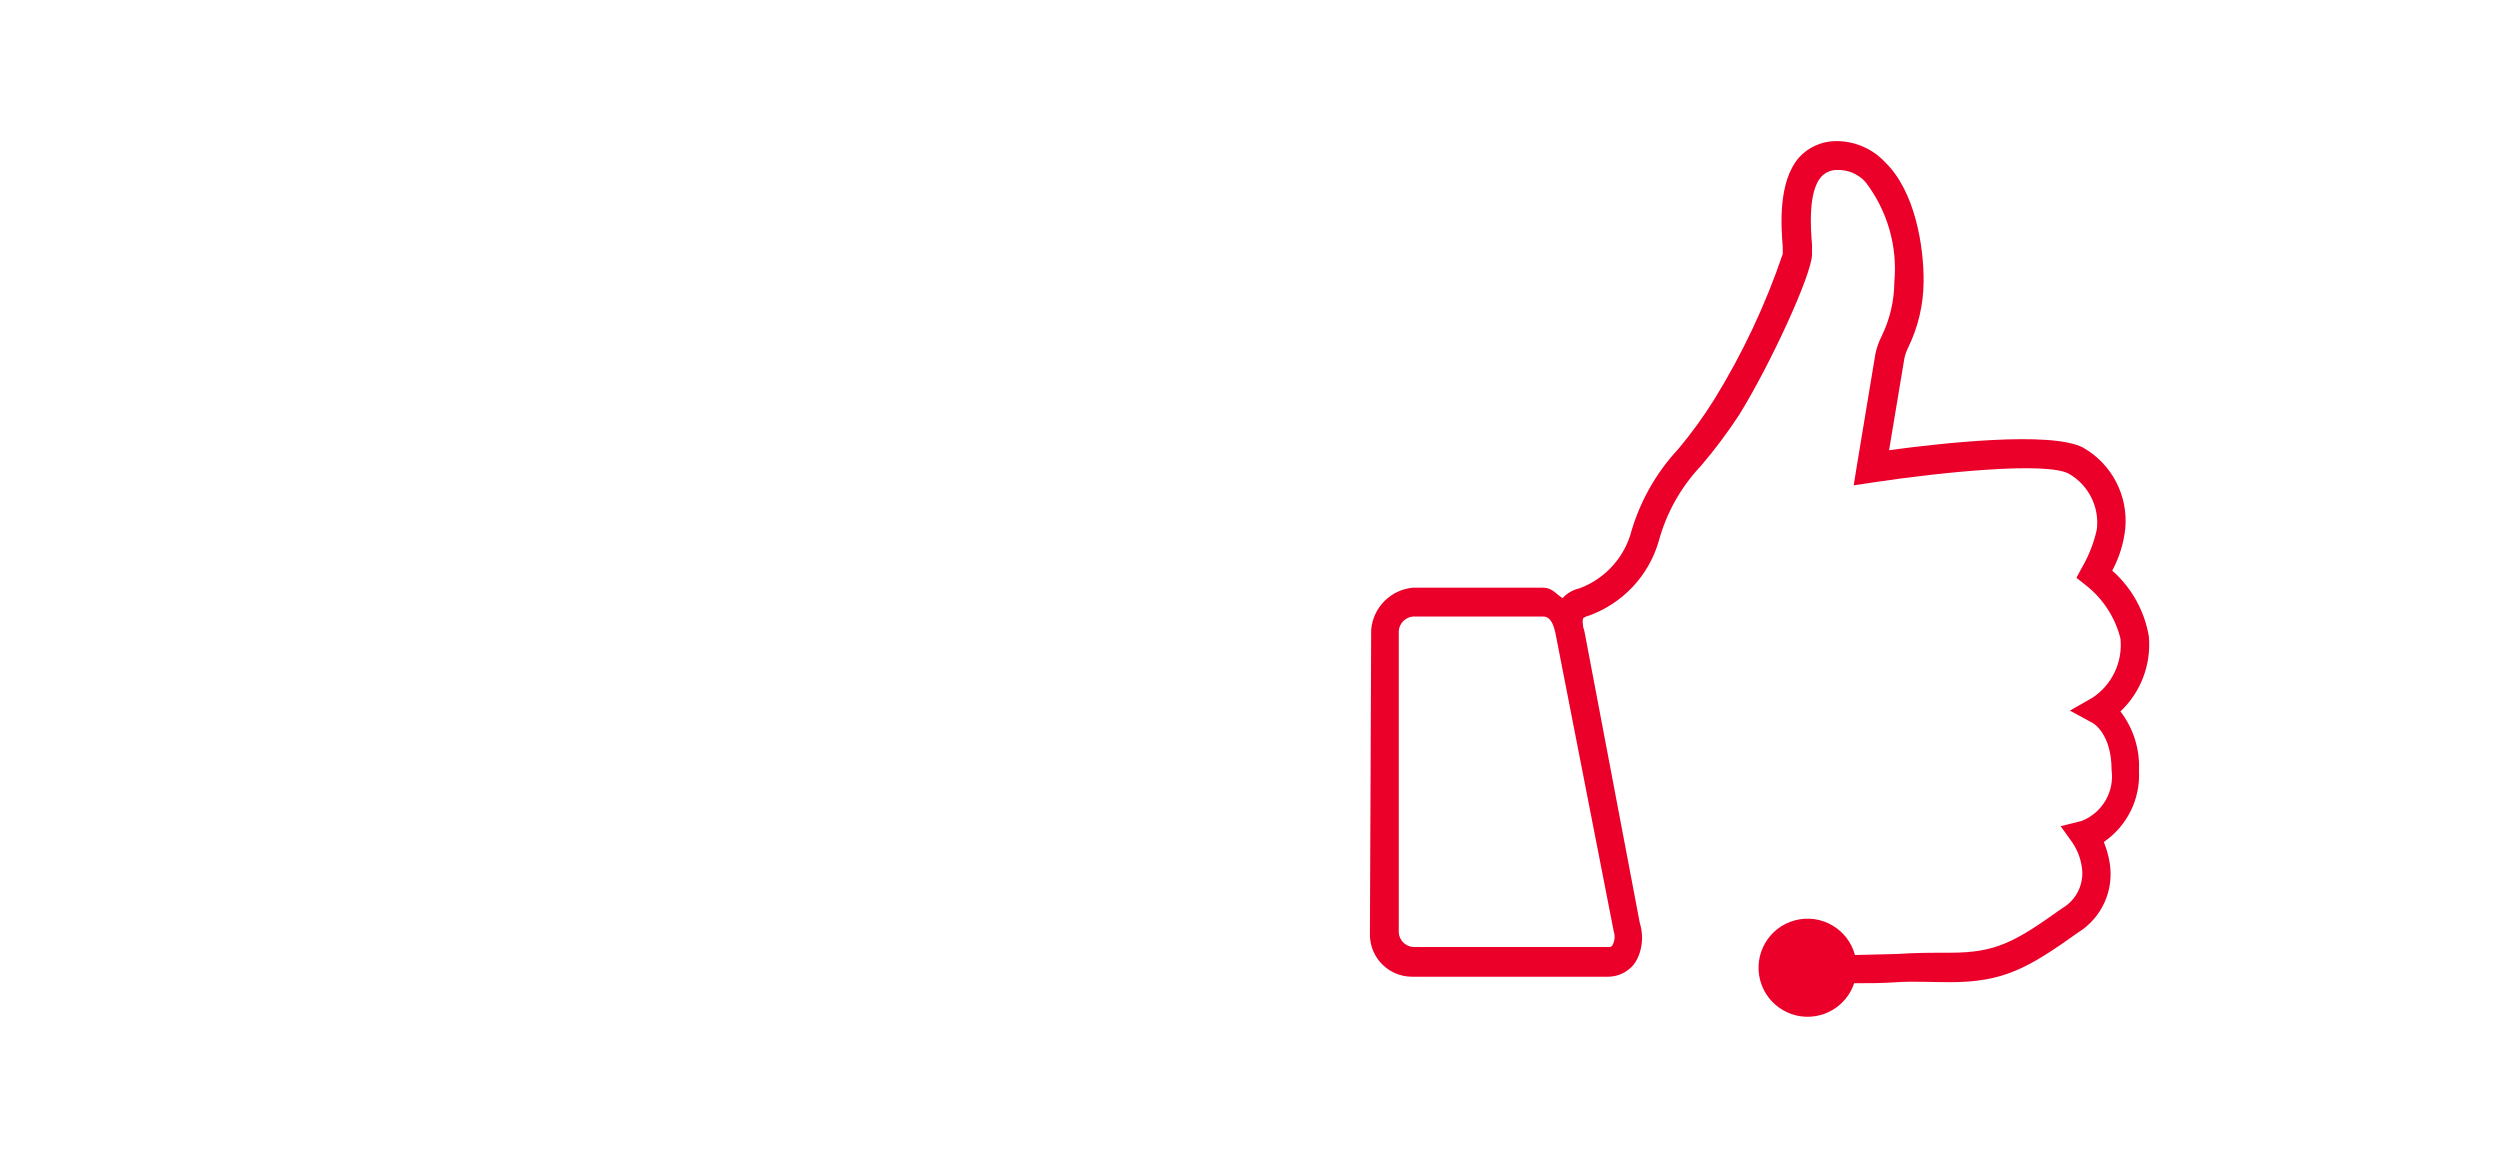
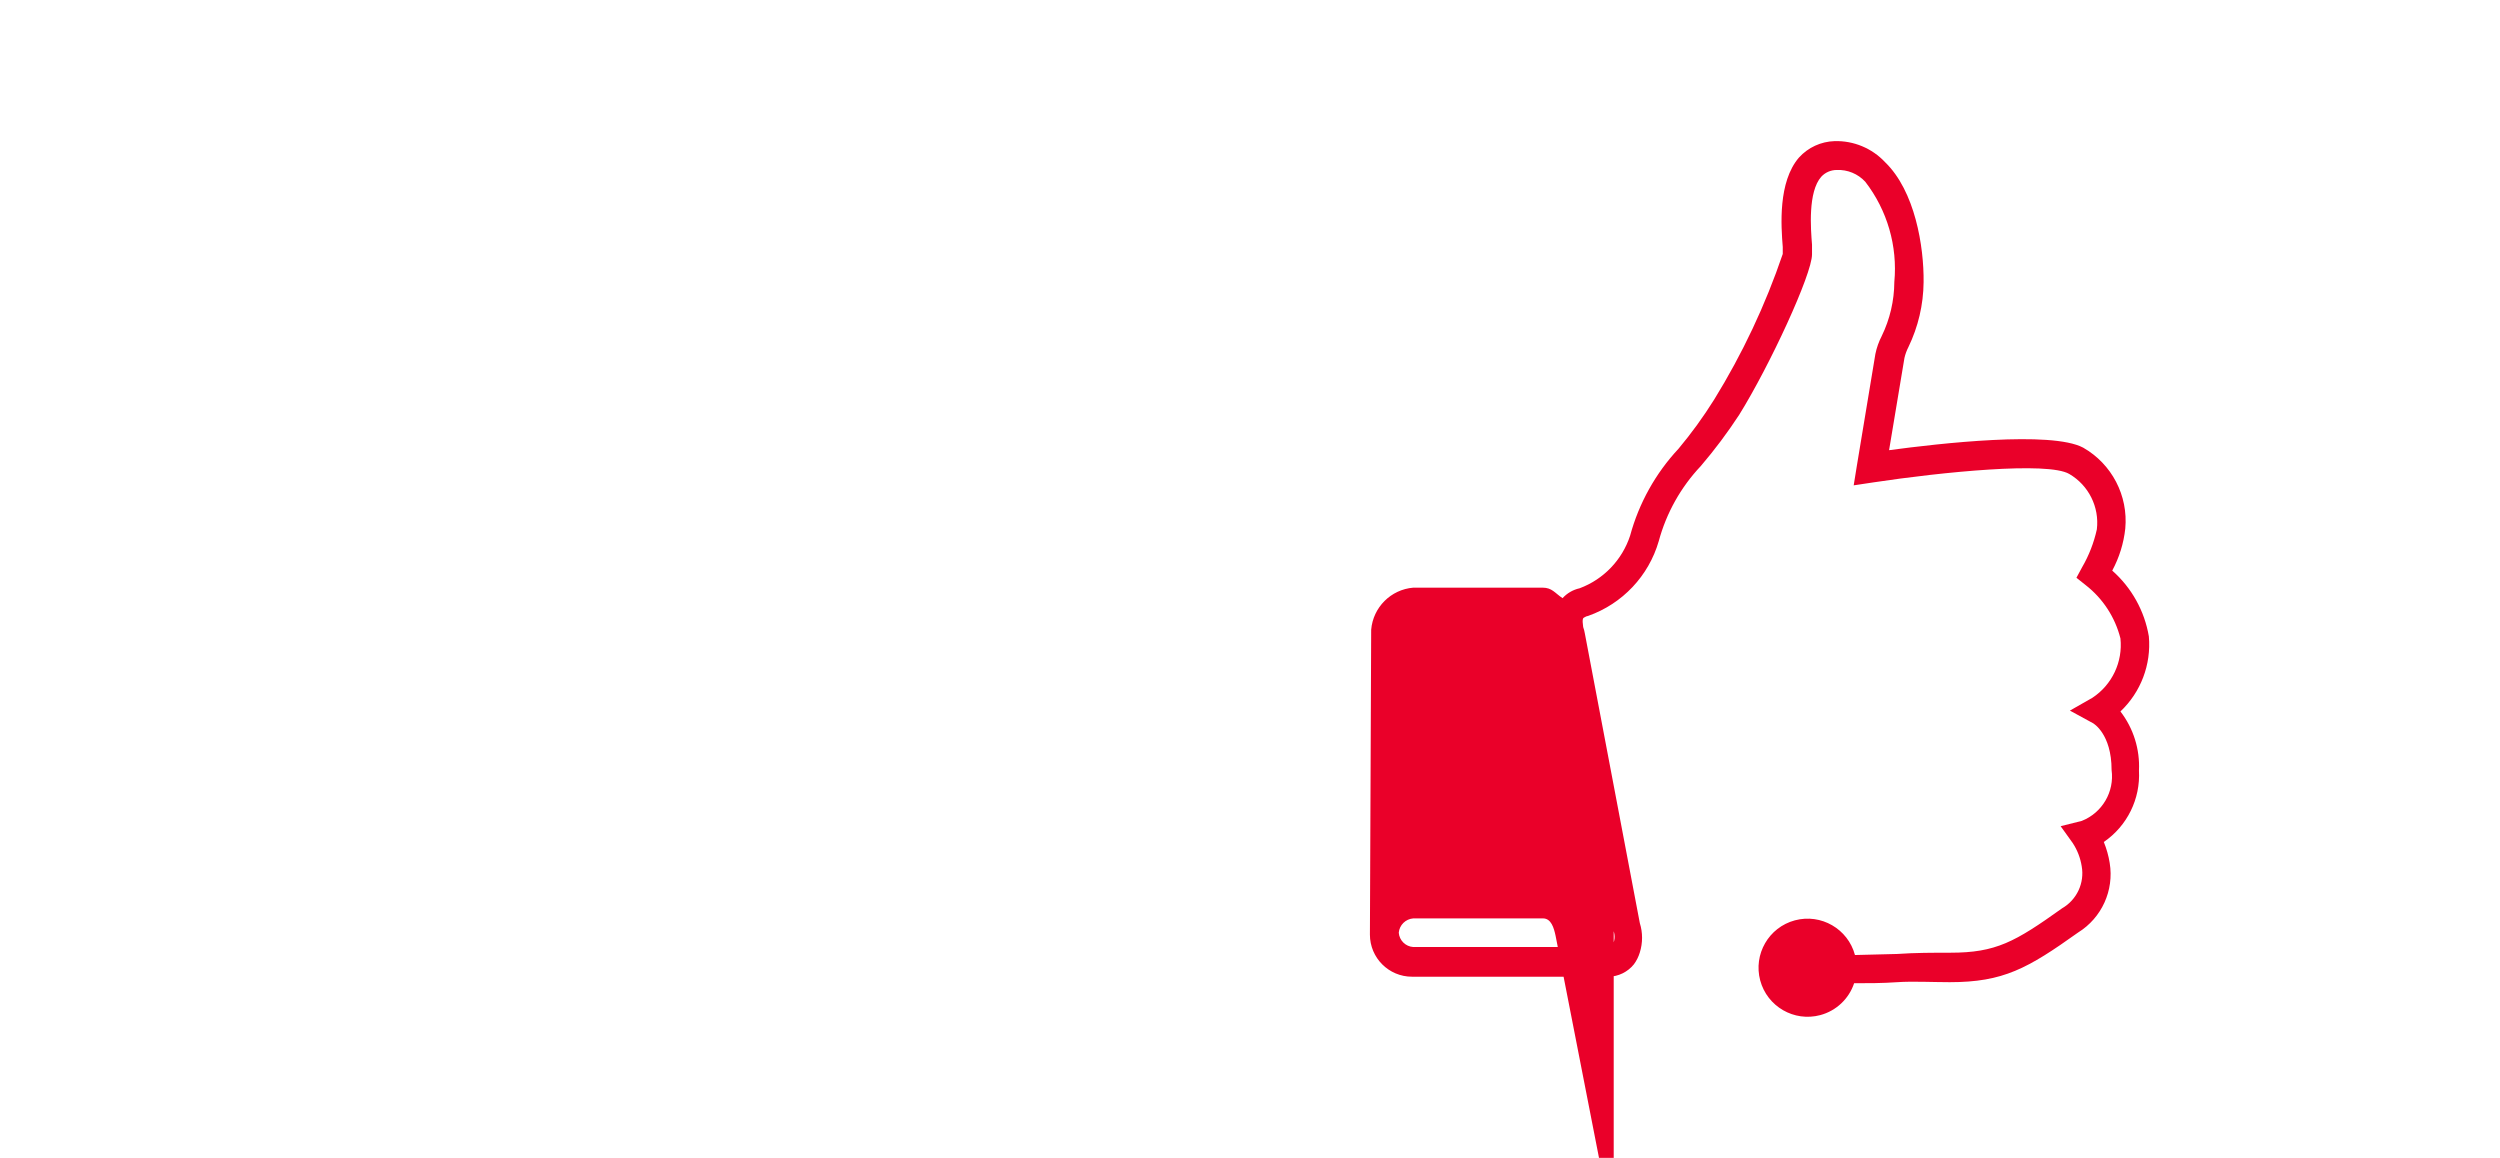
<svg xmlns="http://www.w3.org/2000/svg" id="a" viewBox="0 0 95 44">
-   <path d="M81.657,24.187c-.163-.97-.655-1.854-1.392-2.504,.267-.496,.436-1.04,.496-1.6,.115-1.249-.511-2.45-1.6-3.072-1.216-.648-5.472-.16-7.376,.096l.584-3.504c.033-.144,.084-.284,.152-.416,.371-.769,.568-1.61,.576-2.464,.016-1.36-.328-3.464-1.464-4.56-.496-.53-1.195-.821-1.92-.8-.517,.016-1.005,.241-1.352,.624-.8,.928-.68,2.6-.616,3.4v.264c-.658,1.938-1.533,3.795-2.608,5.536-.408,.652-.859,1.274-1.352,1.864-.873,.935-1.505,2.069-1.84,3.304-.303,.924-1.009,1.66-1.92,2-.25,.055-.476,.186-.648,.376-.296-.2-.4-.4-.76-.4h-4.912c-.852,.071-1.529,.748-1.6,1.6l-.048,11.584c0,.884,.716,1.6,1.6,1.6h7.464c.377-.005,.732-.178,.968-.472,.1-.135,.175-.287,.224-.448,.114-.365,.114-.755,0-1.12l-2.088-11c-.014-.084-.035-.167-.064-.248-.048-.328,0-.344,.048-.368,.044-.028,.093-.048,.144-.056,1.299-.459,2.297-1.517,2.68-2.84,.289-1.069,.839-2.051,1.6-2.856,.526-.616,1.013-1.266,1.456-1.944,1.168-1.88,2.768-5.344,2.768-6.096v-.368c-.048-.6-.16-2.008,.352-2.584,.151-.163,.362-.255,.584-.256,.411-.019,.809,.145,1.088,.448,.837,1.084,1.231,2.445,1.104,3.808-.004,.713-.168,1.415-.48,2.056-.111,.215-.191,.443-.24,.68l-.704,4.248-.12,.744,.744-.112c2.6-.392,6.632-.8,7.448-.32,.737,.43,1.149,1.257,1.048,2.104-.111,.506-.3,.992-.56,1.44l-.216,.4,.352,.28c.653,.509,1.117,1.221,1.32,2.024,.095,.892-.316,1.762-1.064,2.256l-.856,.488,.88,.48s.704,.392,.704,1.776c.113,.83-.356,1.63-1.136,1.936l-.8,.2,.464,.648c.172,.264,.286,.561,.336,.872,.114,.637-.184,1.277-.744,1.6-1.792,1.28-2.512,1.688-4.248,1.688-.64,0-1.336,0-2.024,.048l-1.6,.04c-.267-.994-1.289-1.584-2.283-1.318s-1.584,1.289-1.318,2.283c.267,.994,1.289,1.584,2.283,1.318,.605-.162,1.088-.617,1.286-1.211,.52,0,1.072,0,1.64-.04s1.368,0,1.992,0c2.04,0,2.96-.52,4.88-1.888,.897-.556,1.371-1.598,1.2-2.64-.043-.274-.119-.543-.224-.8,.889-.608,1.395-1.637,1.336-2.712,.04-.809-.21-1.606-.704-2.248,.776-.734,1.174-1.784,1.08-2.848Zm-20.336,11.2c.061,.181,.041,.379-.056,.544-.025,.037-.067,.058-.112,.056h-7.448c-.294-.019-.529-.251-.552-.544v-11.472c.026-.292,.26-.522,.552-.544h4.928c.312,0,.416,.36,.48,.664l2.208,11.296Z" style="fill:#ea0029;" />
+   <path d="M81.657,24.187c-.163-.97-.655-1.854-1.392-2.504,.267-.496,.436-1.04,.496-1.6,.115-1.249-.511-2.45-1.6-3.072-1.216-.648-5.472-.16-7.376,.096l.584-3.504c.033-.144,.084-.284,.152-.416,.371-.769,.568-1.61,.576-2.464,.016-1.36-.328-3.464-1.464-4.56-.496-.53-1.195-.821-1.92-.8-.517,.016-1.005,.241-1.352,.624-.8,.928-.68,2.6-.616,3.4v.264c-.658,1.938-1.533,3.795-2.608,5.536-.408,.652-.859,1.274-1.352,1.864-.873,.935-1.505,2.069-1.84,3.304-.303,.924-1.009,1.66-1.92,2-.25,.055-.476,.186-.648,.376-.296-.2-.4-.4-.76-.4h-4.912c-.852,.071-1.529,.748-1.6,1.6l-.048,11.584c0,.884,.716,1.6,1.6,1.6h7.464c.377-.005,.732-.178,.968-.472,.1-.135,.175-.287,.224-.448,.114-.365,.114-.755,0-1.12l-2.088-11c-.014-.084-.035-.167-.064-.248-.048-.328,0-.344,.048-.368,.044-.028,.093-.048,.144-.056,1.299-.459,2.297-1.517,2.68-2.84,.289-1.069,.839-2.051,1.6-2.856,.526-.616,1.013-1.266,1.456-1.944,1.168-1.88,2.768-5.344,2.768-6.096v-.368c-.048-.6-.16-2.008,.352-2.584,.151-.163,.362-.255,.584-.256,.411-.019,.809,.145,1.088,.448,.837,1.084,1.231,2.445,1.104,3.808-.004,.713-.168,1.415-.48,2.056-.111,.215-.191,.443-.24,.68l-.704,4.248-.12,.744,.744-.112c2.6-.392,6.632-.8,7.448-.32,.737,.43,1.149,1.257,1.048,2.104-.111,.506-.3,.992-.56,1.44l-.216,.4,.352,.28c.653,.509,1.117,1.221,1.32,2.024,.095,.892-.316,1.762-1.064,2.256l-.856,.488,.88,.48s.704,.392,.704,1.776c.113,.83-.356,1.63-1.136,1.936l-.8,.2,.464,.648c.172,.264,.286,.561,.336,.872,.114,.637-.184,1.277-.744,1.6-1.792,1.28-2.512,1.688-4.248,1.688-.64,0-1.336,0-2.024,.048l-1.6,.04c-.267-.994-1.289-1.584-2.283-1.318s-1.584,1.289-1.318,2.283c.267,.994,1.289,1.584,2.283,1.318,.605-.162,1.088-.617,1.286-1.211,.52,0,1.072,0,1.64-.04s1.368,0,1.992,0c2.04,0,2.96-.52,4.88-1.888,.897-.556,1.371-1.598,1.2-2.64-.043-.274-.119-.543-.224-.8,.889-.608,1.395-1.637,1.336-2.712,.04-.809-.21-1.606-.704-2.248,.776-.734,1.174-1.784,1.08-2.848Zm-20.336,11.2c.061,.181,.041,.379-.056,.544-.025,.037-.067,.058-.112,.056h-7.448c-.294-.019-.529-.251-.552-.544c.026-.292,.26-.522,.552-.544h4.928c.312,0,.416,.36,.48,.664l2.208,11.296Z" style="fill:#ea0029;" />
</svg>